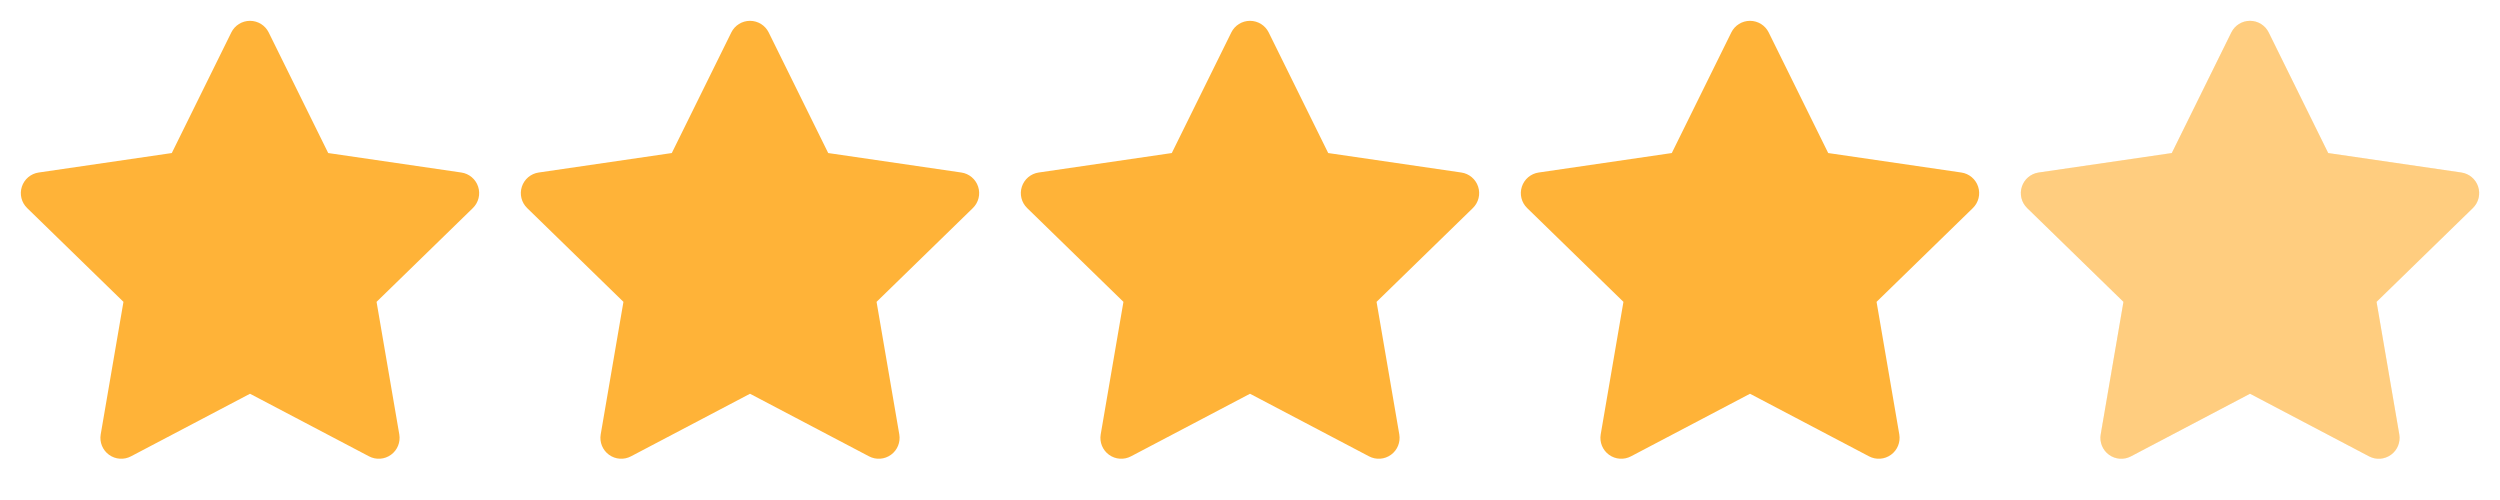
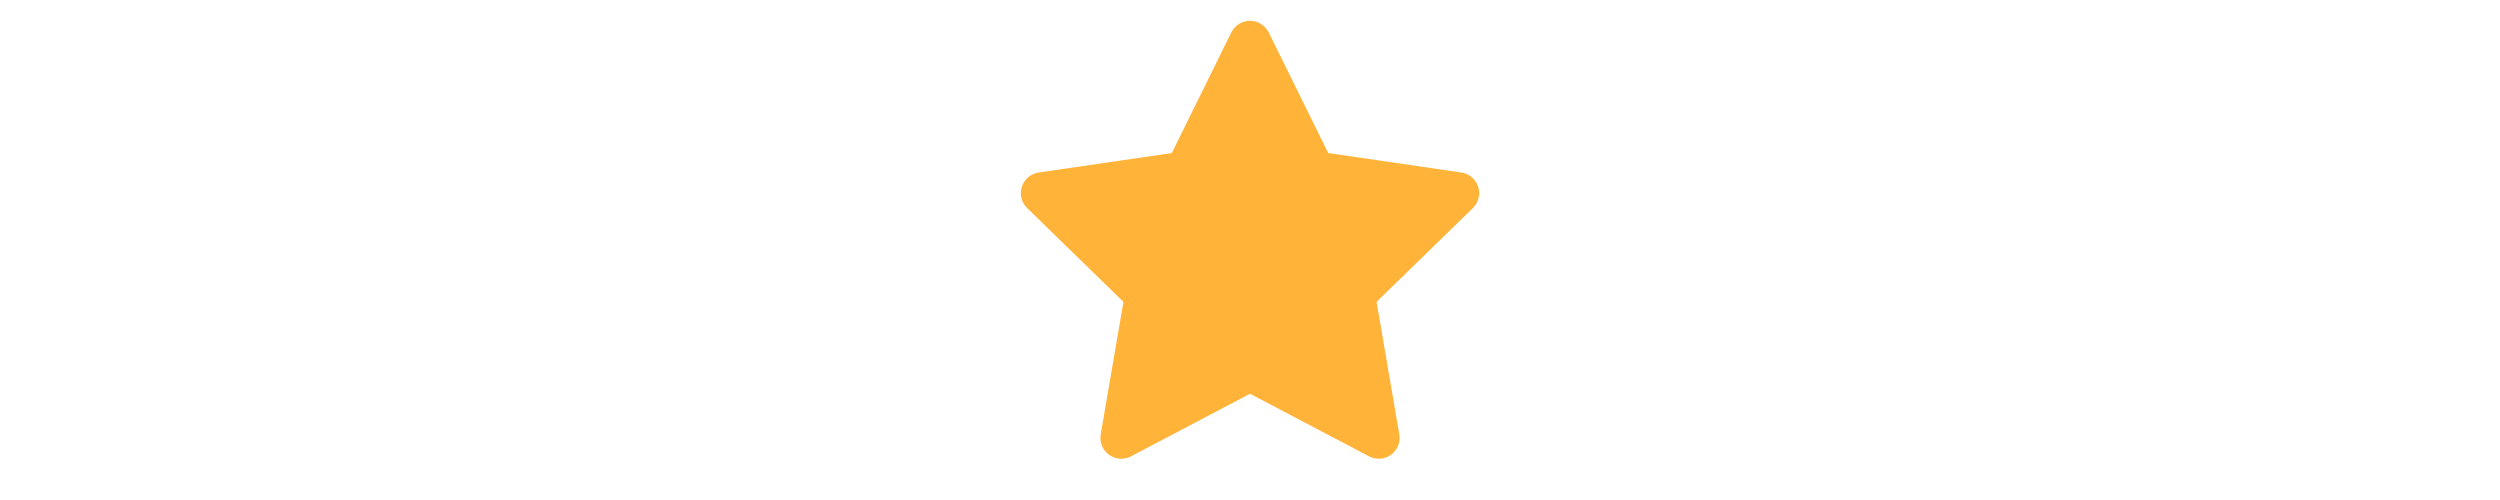
<svg xmlns="http://www.w3.org/2000/svg" width="120" height="24" viewBox="0 0 120 24" fill="none">
-   <path d="M12.897 1.557C12.728 1.216 12.381 1 12 1C11.619 1 11.272 1.216 11.103 1.557L8.246 7.346L1.855 8.281C1.479 8.336 1.166 8.6 1.049 8.962C0.931 9.324 1.03 9.721 1.302 9.986L5.926 14.489L4.834 20.851C4.77 21.226 4.924 21.605 5.232 21.829C5.54 22.053 5.949 22.082 6.285 21.905L12 18.9L17.715 21.905C18.052 22.082 18.46 22.053 18.768 21.829C19.076 21.605 19.23 21.226 19.166 20.851L18.075 14.489L22.698 9.986C22.97 9.721 23.069 9.324 22.951 8.962C22.834 8.6 22.521 8.336 22.145 8.281L15.754 7.346L12.897 1.557Z" fill="#FFB338" />
-   <path d="M36.897 1.557C36.728 1.216 36.381 1 36 1C35.619 1 35.272 1.216 35.103 1.557L32.246 7.346L25.855 8.281C25.479 8.336 25.166 8.6 25.049 8.962C24.931 9.324 25.03 9.721 25.302 9.986L29.925 14.489L28.834 20.851C28.77 21.226 28.924 21.605 29.232 21.829C29.54 22.053 29.949 22.082 30.285 21.905L36 18.9L41.715 21.905C42.051 22.082 42.46 22.053 42.768 21.829C43.076 21.605 43.23 21.226 43.166 20.851L42.075 14.489L46.698 9.986C46.97 9.721 47.069 9.324 46.951 8.962C46.834 8.6 46.521 8.336 46.145 8.281L39.754 7.346L36.897 1.557Z" fill="#FFB338" />
  <path d="M60.897 1.557C60.728 1.216 60.381 1 60 1C59.619 1 59.272 1.216 59.103 1.557L56.246 7.346L49.855 8.281C49.479 8.336 49.166 8.6 49.049 8.962C48.931 9.324 49.03 9.721 49.302 9.986L53.925 14.489L52.834 20.851C52.77 21.226 52.924 21.605 53.232 21.829C53.54 22.053 53.949 22.082 54.285 21.905L60 18.9L65.715 21.905C66.052 22.082 66.46 22.053 66.768 21.829C67.076 21.605 67.23 21.226 67.166 20.851L66.075 14.489L70.698 9.986C70.97 9.721 71.069 9.324 70.951 8.962C70.834 8.6 70.521 8.336 70.145 8.281L63.754 7.346L60.897 1.557Z" fill="#FFB338" />
-   <path d="M84.897 1.557C84.728 1.216 84.381 1 84 1C83.619 1 83.272 1.216 83.103 1.557L80.246 7.346L73.855 8.281C73.479 8.336 73.166 8.6 73.049 8.962C72.931 9.324 73.03 9.721 73.302 9.986L77.925 14.489L76.834 20.851C76.77 21.226 76.924 21.605 77.232 21.829C77.54 22.053 77.949 22.082 78.285 21.905L84 18.9L89.715 21.905C90.052 22.082 90.46 22.053 90.768 21.829C91.076 21.605 91.23 21.226 91.166 20.851L90.075 14.489L94.698 9.986C94.97 9.721 95.069 9.324 94.951 8.962C94.834 8.6 94.521 8.336 94.145 8.281L87.754 7.346L84.897 1.557Z" fill="#FFB338" />
-   <path d="M108.897 1.557C108.728 1.216 108.381 1 108 1C107.619 1 107.272 1.216 107.103 1.557L104.246 7.346L97.855 8.281C97.479 8.336 97.166 8.6 97.049 8.962C96.931 9.324 97.03 9.721 97.302 9.986L101.926 14.489L100.834 20.851C100.77 21.226 100.924 21.605 101.232 21.829C101.54 22.053 101.949 22.082 102.285 21.905L108 18.9L113.715 21.905C114.051 22.082 114.46 22.053 114.768 21.829C115.076 21.605 115.23 21.226 115.166 20.851L114.075 14.489L118.698 9.986C118.97 9.721 119.069 9.324 118.951 8.962C118.834 8.6 118.521 8.336 118.145 8.281L111.754 7.346L108.897 1.557Z" fill="#FFB338" fill-opacity="0.4" />
-   <path d="M108 1C108.381 1 108.728 1.216 108.897 1.558L111.754 7.347L118.145 8.28C118.521 8.335 118.834 8.6 118.951 8.962C119.069 9.324 118.97 9.721 118.698 9.986L114.074 14.489L115.165 20.851C115.23 21.226 115.076 21.605 114.768 21.829C114.46 22.053 114.052 22.082 113.715 21.905L108 18.899L102.285 21.905C101.949 22.082 101.541 22.053 101.233 21.829C100.925 21.605 100.77 21.226 100.834 20.851L101.926 14.489L97.302 9.986C97.03 9.721 96.932 9.324 97.049 8.962C97.166 8.6 97.479 8.335 97.856 8.28L104.246 7.347L107.104 1.558C107.272 1.216 107.62 1 108 1Z" fill="#FFB338" fill-opacity="0.4" />
</svg>